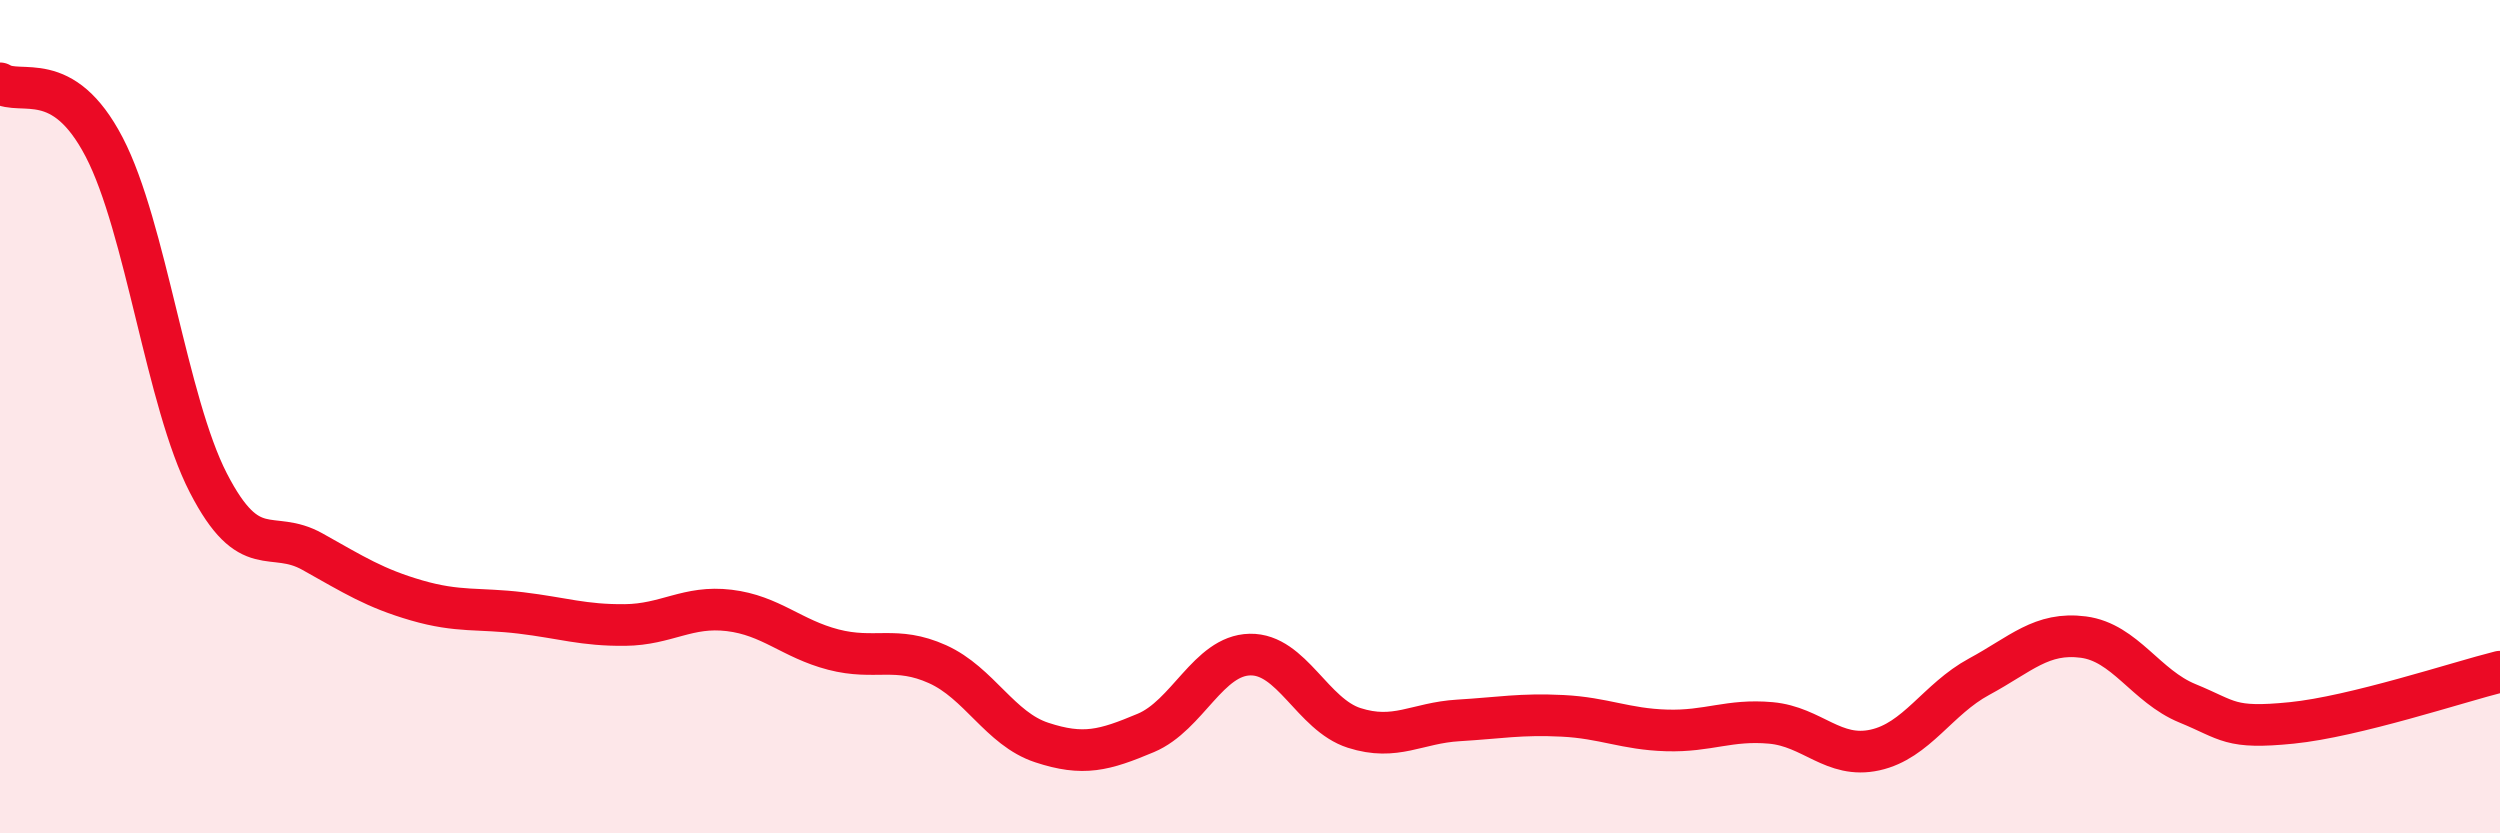
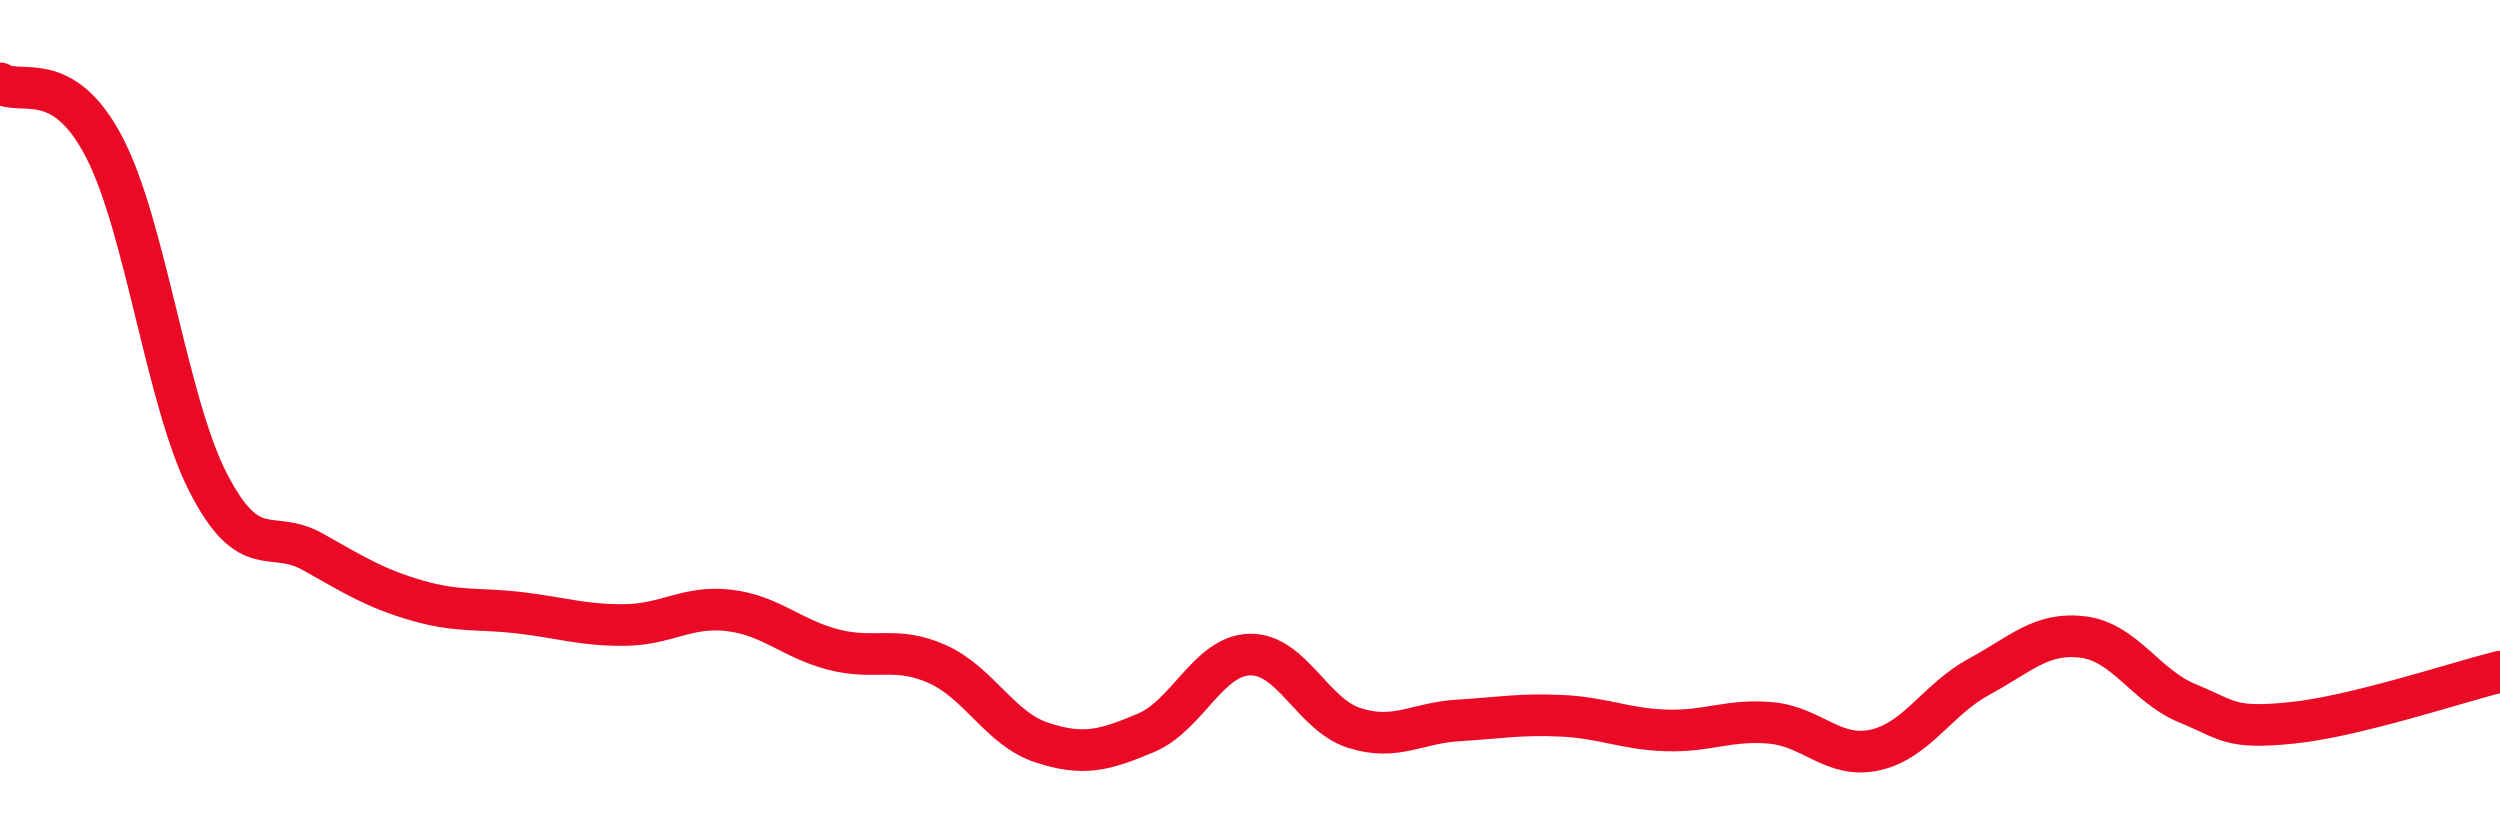
<svg xmlns="http://www.w3.org/2000/svg" width="60" height="20" viewBox="0 0 60 20">
-   <path d="M 0,2 C 0.5,2.31 1.5,1.61 2.5,3.53 C 3.5,5.45 4,9.65 5,11.59 C 6,13.53 6.5,12.68 7.5,13.24 C 8.5,13.8 9,14.12 10,14.41 C 11,14.7 11.5,14.59 12.5,14.71 C 13.5,14.83 14,15.01 15,15 C 16,14.99 16.5,14.53 17.5,14.65 C 18.5,14.77 19,15.33 20,15.59 C 21,15.85 21.5,15.49 22.5,15.94 C 23.5,16.39 24,17.49 25,17.82 C 26,18.15 26.5,18.01 27.5,17.59 C 28.5,17.17 29,15.73 30,15.71 C 31,15.69 31.5,17.15 32.5,17.47 C 33.5,17.79 34,17.35 35,17.29 C 36,17.23 36.5,17.13 37.5,17.18 C 38.5,17.23 39,17.5 40,17.53 C 41,17.56 41.5,17.26 42.5,17.35 C 43.5,17.44 44,18.22 45,18 C 46,17.78 46.5,16.78 47.5,16.24 C 48.5,15.7 49,15.16 50,15.29 C 51,15.42 51.5,16.47 52.5,16.88 C 53.5,17.29 53.5,17.5 55,17.35 C 56.5,17.2 59,16.37 60,16.12L60 20L0 20Z" fill="#EB0A25" opacity="0.1" stroke-linecap="round" stroke-linejoin="round" />
  <path d="M 0,2 C 0.5,2.31 1.5,1.61 2.5,3.53 C 3.5,5.45 4,9.65 5,11.59 C 6,13.53 6.5,12.68 7.5,13.24 C 8.5,13.8 9,14.12 10,14.41 C 11,14.7 11.5,14.59 12.5,14.71 C 13.5,14.83 14,15.01 15,15 C 16,14.99 16.5,14.53 17.5,14.65 C 18.5,14.77 19,15.33 20,15.59 C 21,15.85 21.5,15.49 22.5,15.94 C 23.5,16.39 24,17.49 25,17.82 C 26,18.15 26.5,18.01 27.5,17.59 C 28.5,17.17 29,15.73 30,15.71 C 31,15.69 31.5,17.15 32.5,17.47 C 33.5,17.79 34,17.35 35,17.29 C 36,17.23 36.5,17.13 37.5,17.18 C 38.5,17.23 39,17.5 40,17.53 C 41,17.56 41.5,17.26 42.5,17.35 C 43.5,17.44 44,18.22 45,18 C 46,17.78 46.5,16.78 47.5,16.24 C 48.5,15.7 49,15.16 50,15.29 C 51,15.42 51.5,16.47 52.5,16.88 C 53.5,17.29 53.5,17.5 55,17.35 C 56.5,17.2 59,16.37 60,16.12" stroke="#EB0A25" stroke-width="1" fill="none" stroke-linecap="round" stroke-linejoin="round" />
</svg>